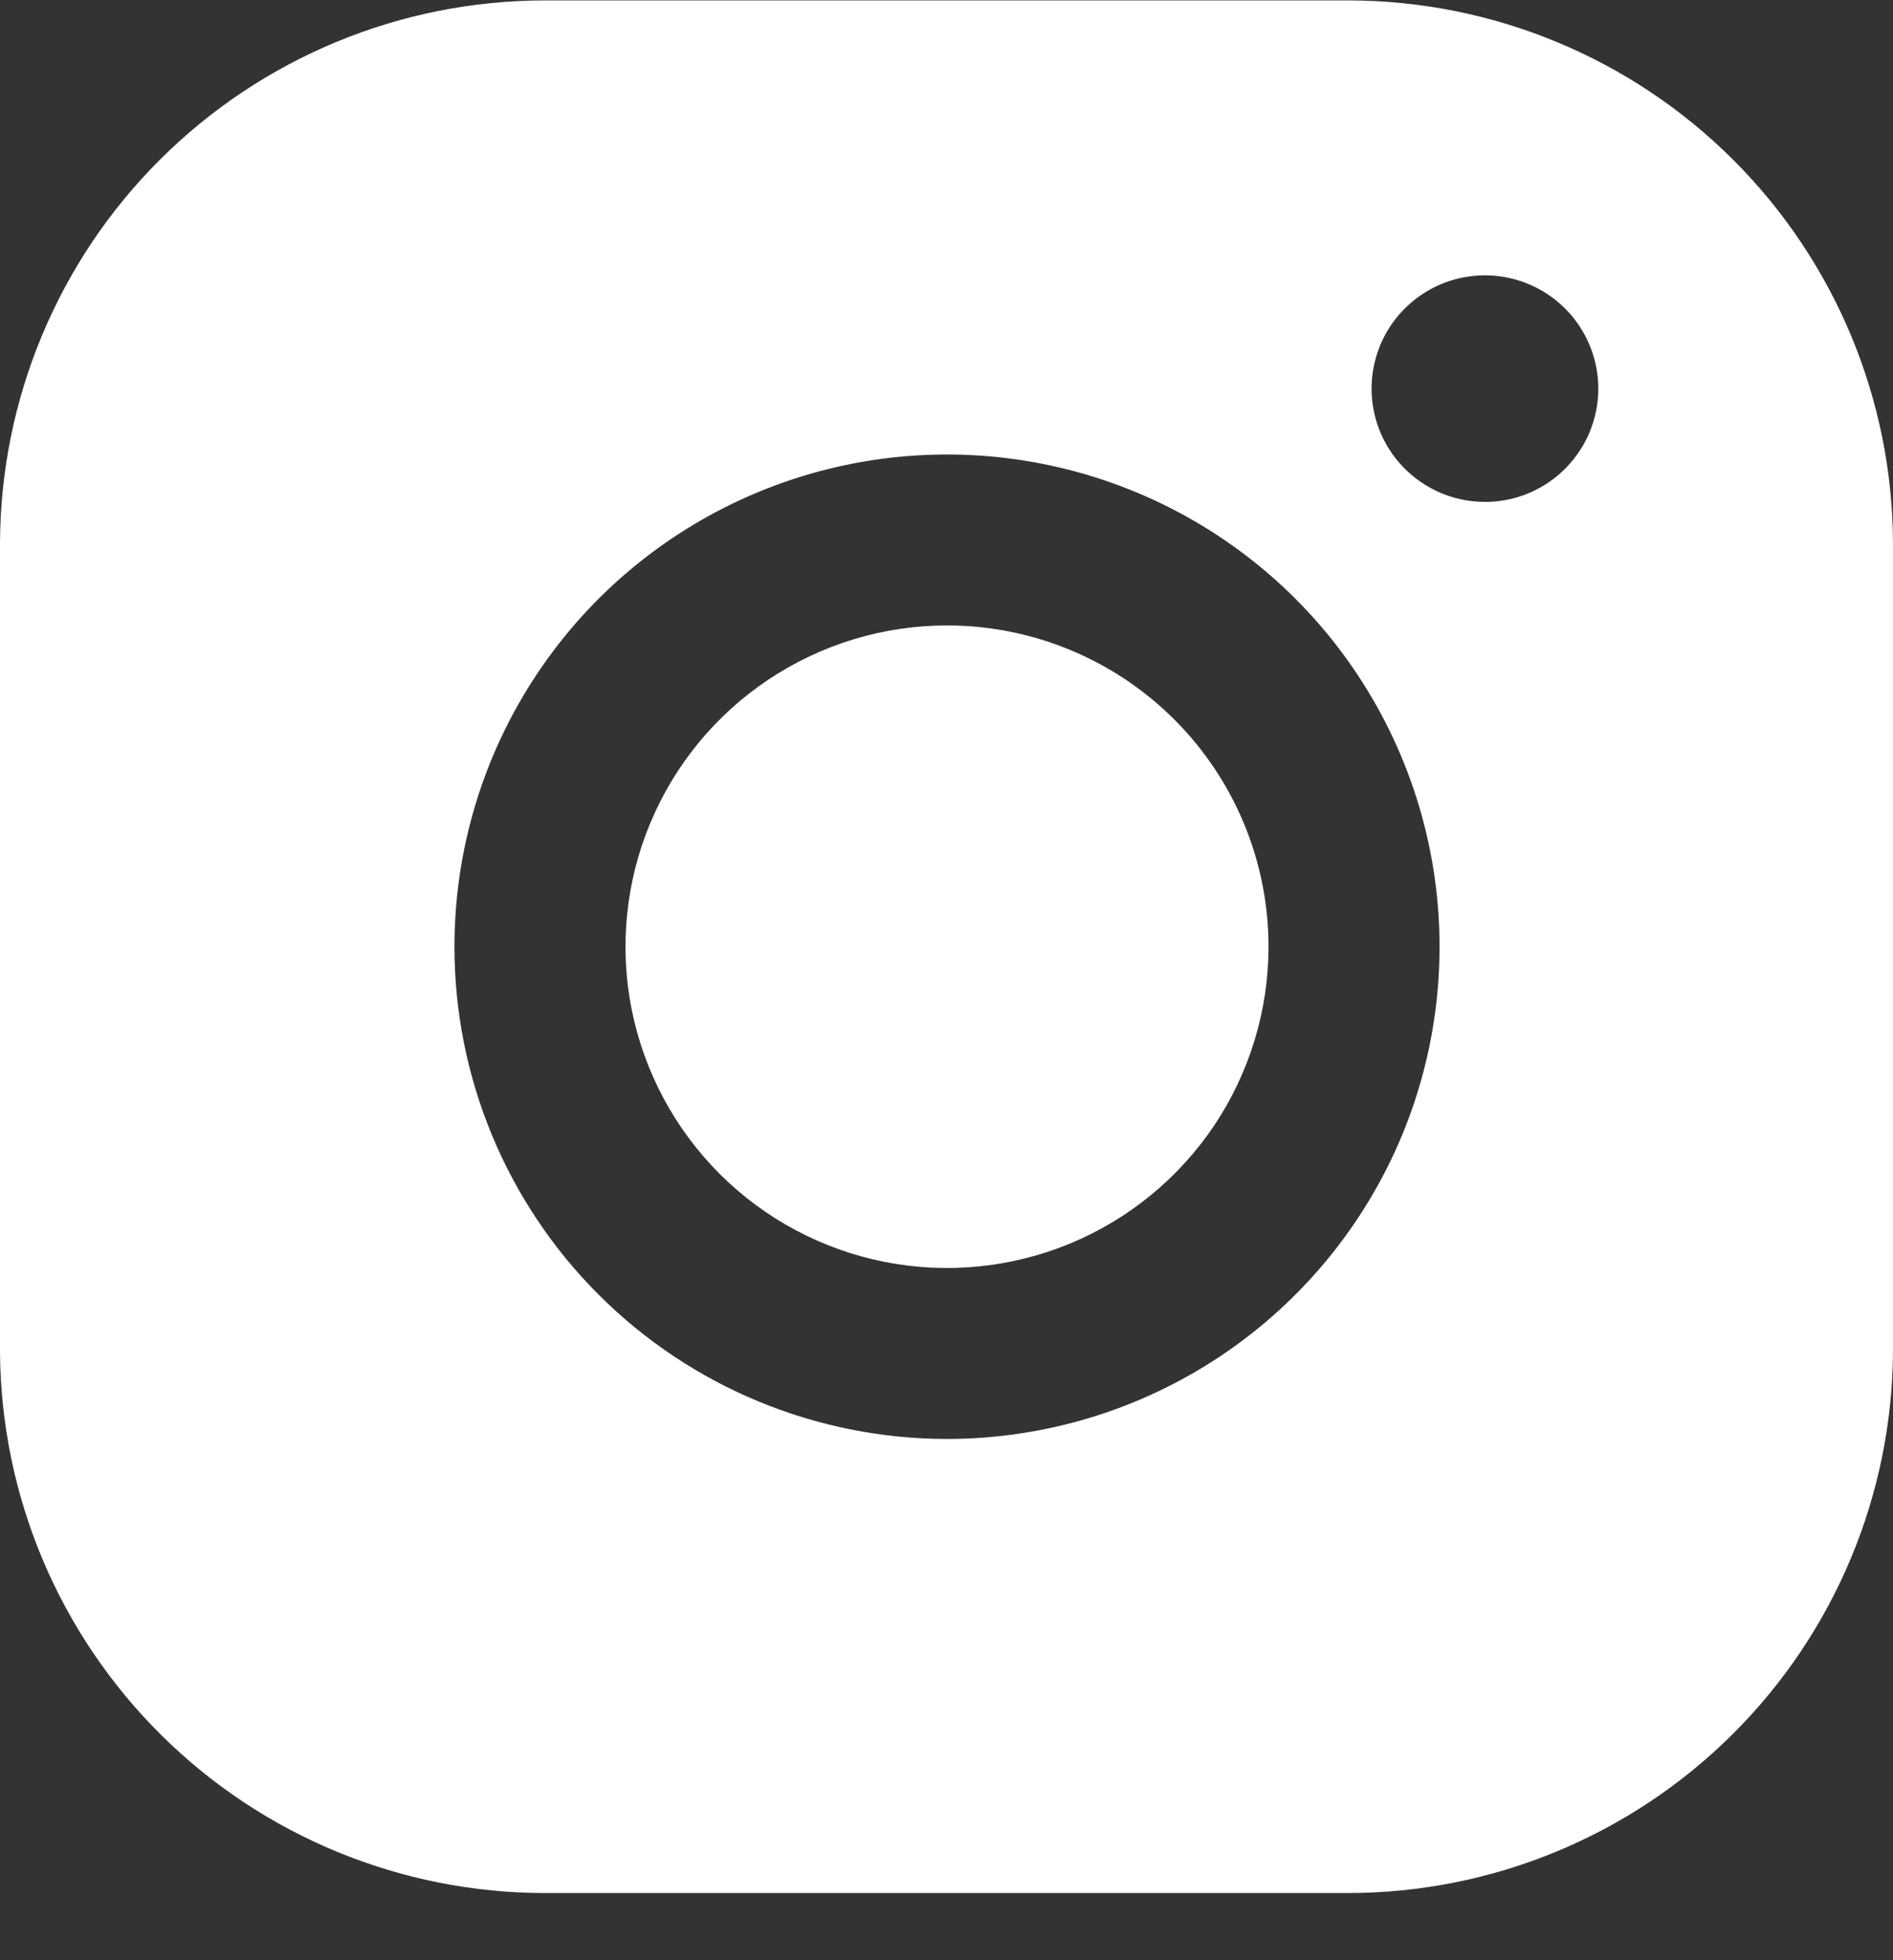
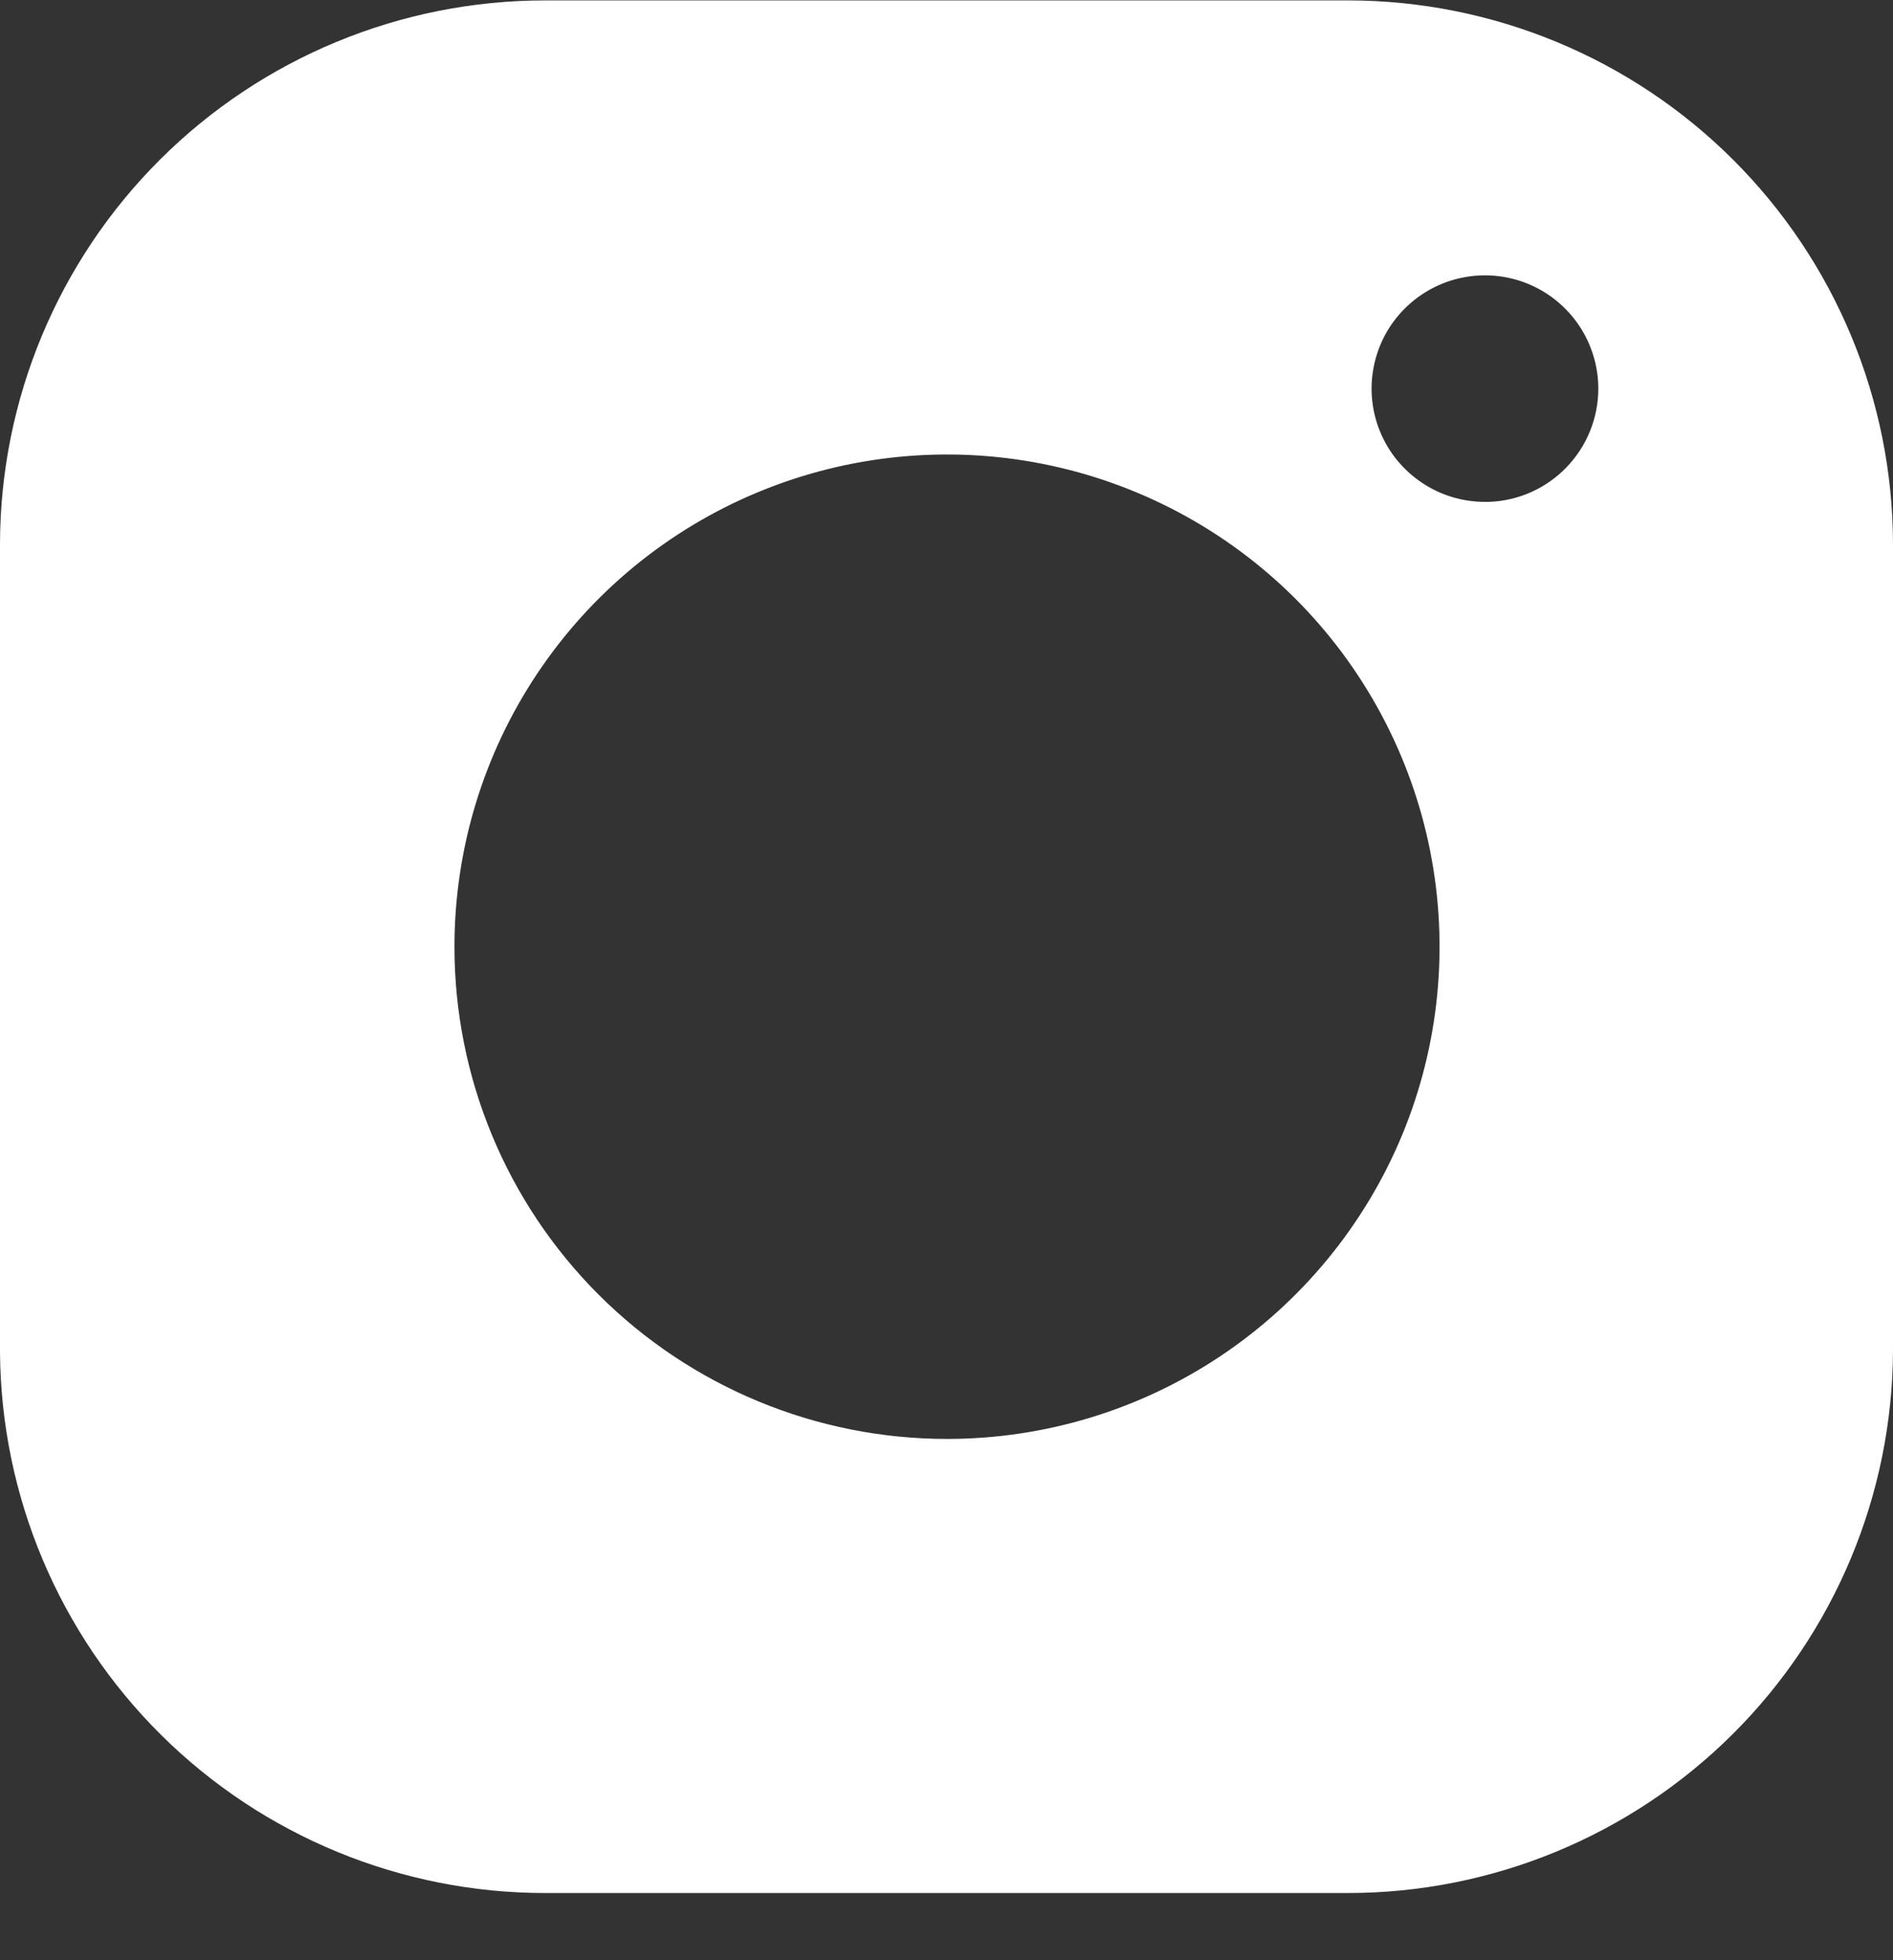
<svg xmlns="http://www.w3.org/2000/svg" width="28" height="29" viewBox="0 0 28 29" fill="none">
  <rect x="0" y="0" width="28" height="29" fill="#333333" stroke="none" />
-   <path d="M19.952 0.006H8.063C5.927 0.006 3.879 0.853 2.367 2.361C0.855 3.869 0.004 5.915 0 8.049V20.008C0.016 22.135 0.873 24.169 2.383 25.667C3.893 27.165 5.935 28.006 8.063 28.006H19.937C22.07 28.006 24.116 27.161 25.628 25.656C27.139 24.152 27.992 22.11 28 19.978V8.049C27.996 5.917 27.147 3.874 25.638 2.366C24.13 0.859 22.085 0.01 19.952 0.006ZM6.722 14.006C6.722 12.566 7.149 11.158 7.95 9.96C8.75 8.763 9.888 7.829 11.22 7.278C12.551 6.727 14.016 6.583 15.429 6.864C16.842 7.145 18.14 7.838 19.16 8.857C20.178 9.875 20.872 11.173 21.153 12.585C21.434 13.998 21.29 15.462 20.739 16.793C20.187 18.123 19.253 19.26 18.055 20.061C16.857 20.861 15.449 21.288 14.008 21.288C12.075 21.288 10.222 20.52 8.856 19.155C7.489 17.789 6.722 15.937 6.722 14.006ZM21.964 7.425C21.633 7.425 21.308 7.327 21.033 7.142C20.757 6.958 20.542 6.697 20.415 6.39C20.288 6.084 20.255 5.747 20.32 5.422C20.384 5.097 20.544 4.798 20.779 4.564C21.013 4.33 21.312 4.17 21.637 4.106C21.962 4.041 22.299 4.074 22.606 4.201C22.912 4.328 23.174 4.543 23.358 4.818C23.542 5.094 23.641 5.418 23.641 5.749C23.641 6.183 23.473 6.6 23.171 6.913C22.87 7.226 22.459 7.409 22.025 7.425H21.964Z" fill="white" />
-   <path d="M14.008 9.253C13.067 9.253 12.148 9.532 11.366 10.054C10.584 10.576 9.974 11.319 9.614 12.187C9.254 13.056 9.16 14.011 9.343 14.933C9.527 15.855 9.98 16.702 10.645 17.367C11.31 18.032 12.157 18.484 13.08 18.668C14.002 18.851 14.959 18.757 15.828 18.397C16.697 18.037 17.439 17.428 17.962 16.647C18.484 15.865 18.763 14.946 18.763 14.006C18.763 12.745 18.262 11.536 17.37 10.645C16.479 9.754 15.269 9.253 14.008 9.253Z" fill="white" />
+   <path d="M19.952 0.006H8.063C5.927 0.006 3.879 0.853 2.367 2.361C0.855 3.869 0.004 5.915 0 8.049V20.008C0.016 22.135 0.873 24.169 2.383 25.667C3.893 27.165 5.935 28.006 8.063 28.006H19.937C22.07 28.006 24.116 27.161 25.628 25.656C27.139 24.152 27.992 22.11 28 19.978V8.049C27.996 5.917 27.147 3.874 25.638 2.366C24.13 0.859 22.085 0.01 19.952 0.006ZM6.722 14.006C6.722 12.566 7.149 11.158 7.95 9.96C8.75 8.763 9.888 7.829 11.22 7.278C12.551 6.727 14.016 6.583 15.429 6.864C16.842 7.145 18.14 7.838 19.16 8.857C20.178 9.875 20.872 11.173 21.153 12.585C21.434 13.998 21.29 15.462 20.739 16.793C20.187 18.123 19.253 19.26 18.055 20.061C16.857 20.861 15.449 21.288 14.008 21.288C12.075 21.288 10.222 20.52 8.856 19.155C7.489 17.789 6.722 15.937 6.722 14.006ZM21.964 7.425C21.633 7.425 21.308 7.327 21.033 7.142C20.757 6.958 20.542 6.697 20.415 6.39C20.288 6.084 20.255 5.747 20.32 5.422C20.384 5.097 20.544 4.798 20.779 4.564C21.013 4.33 21.312 4.17 21.637 4.106C21.962 4.041 22.299 4.074 22.606 4.201C22.912 4.328 23.174 4.543 23.358 4.818C23.542 5.094 23.641 5.418 23.641 5.749C23.641 6.183 23.473 6.6 23.171 6.913C22.87 7.226 22.459 7.409 22.025 7.425Z" fill="white" />
</svg>